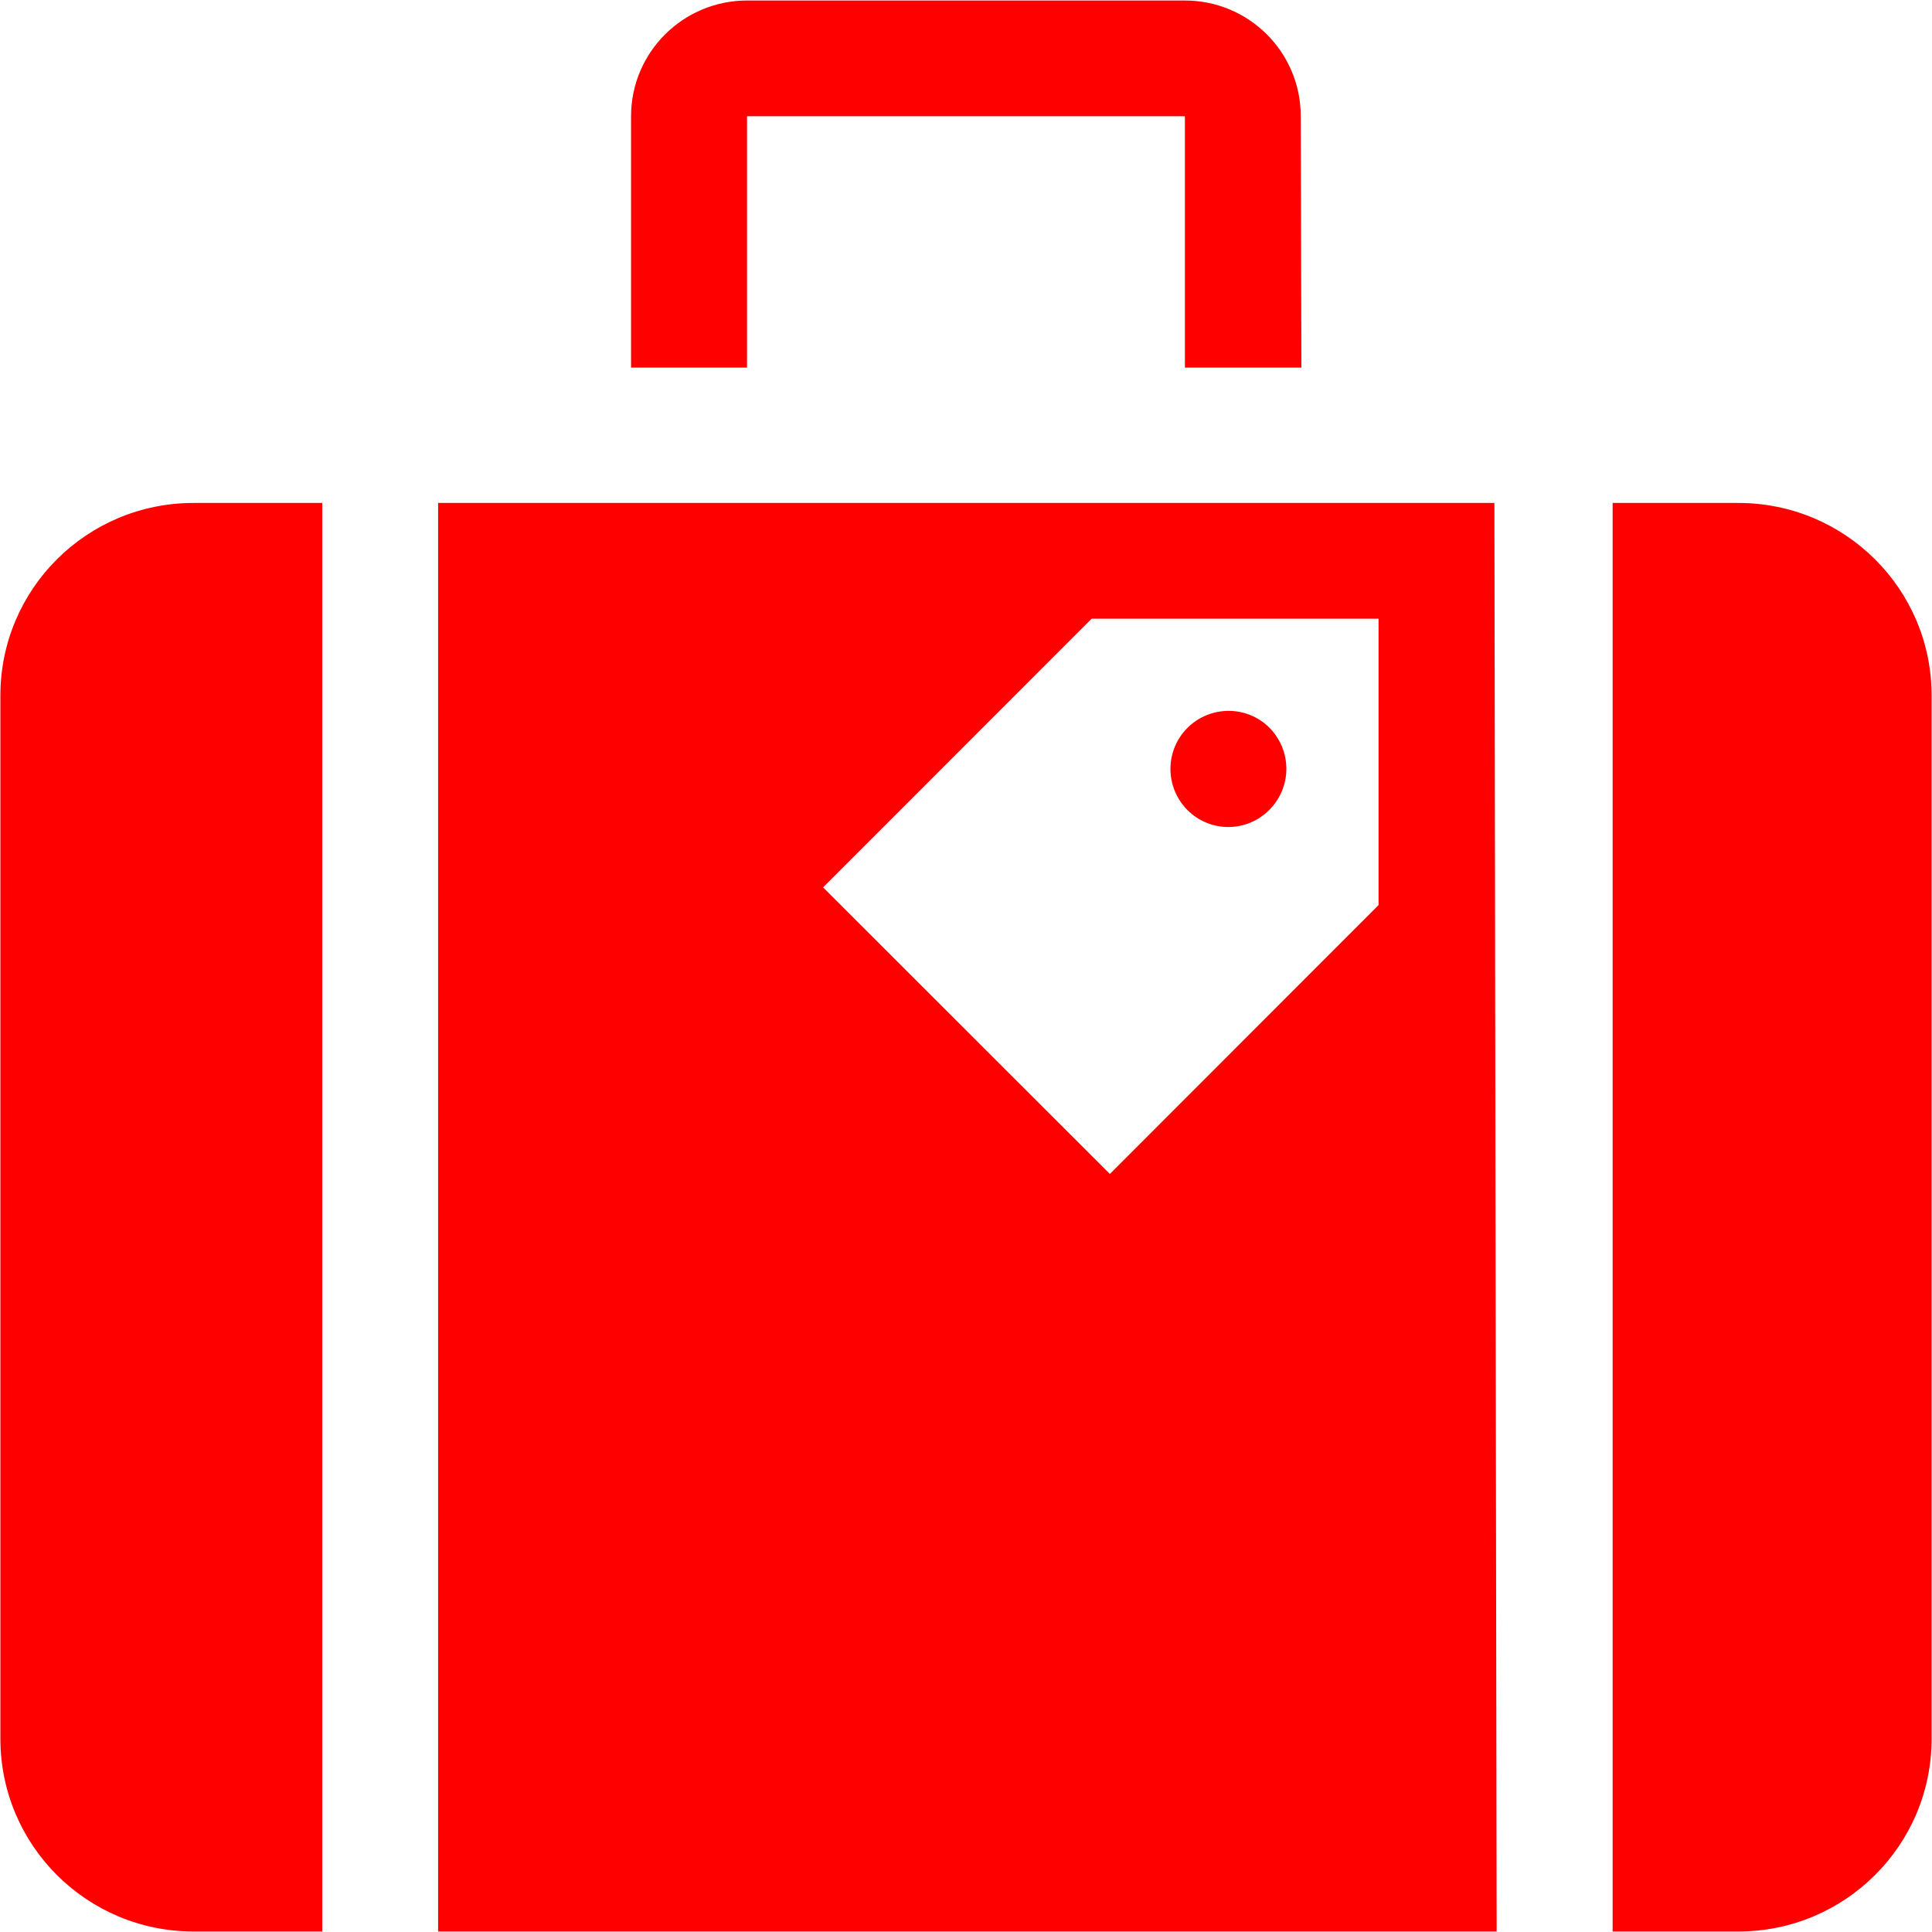
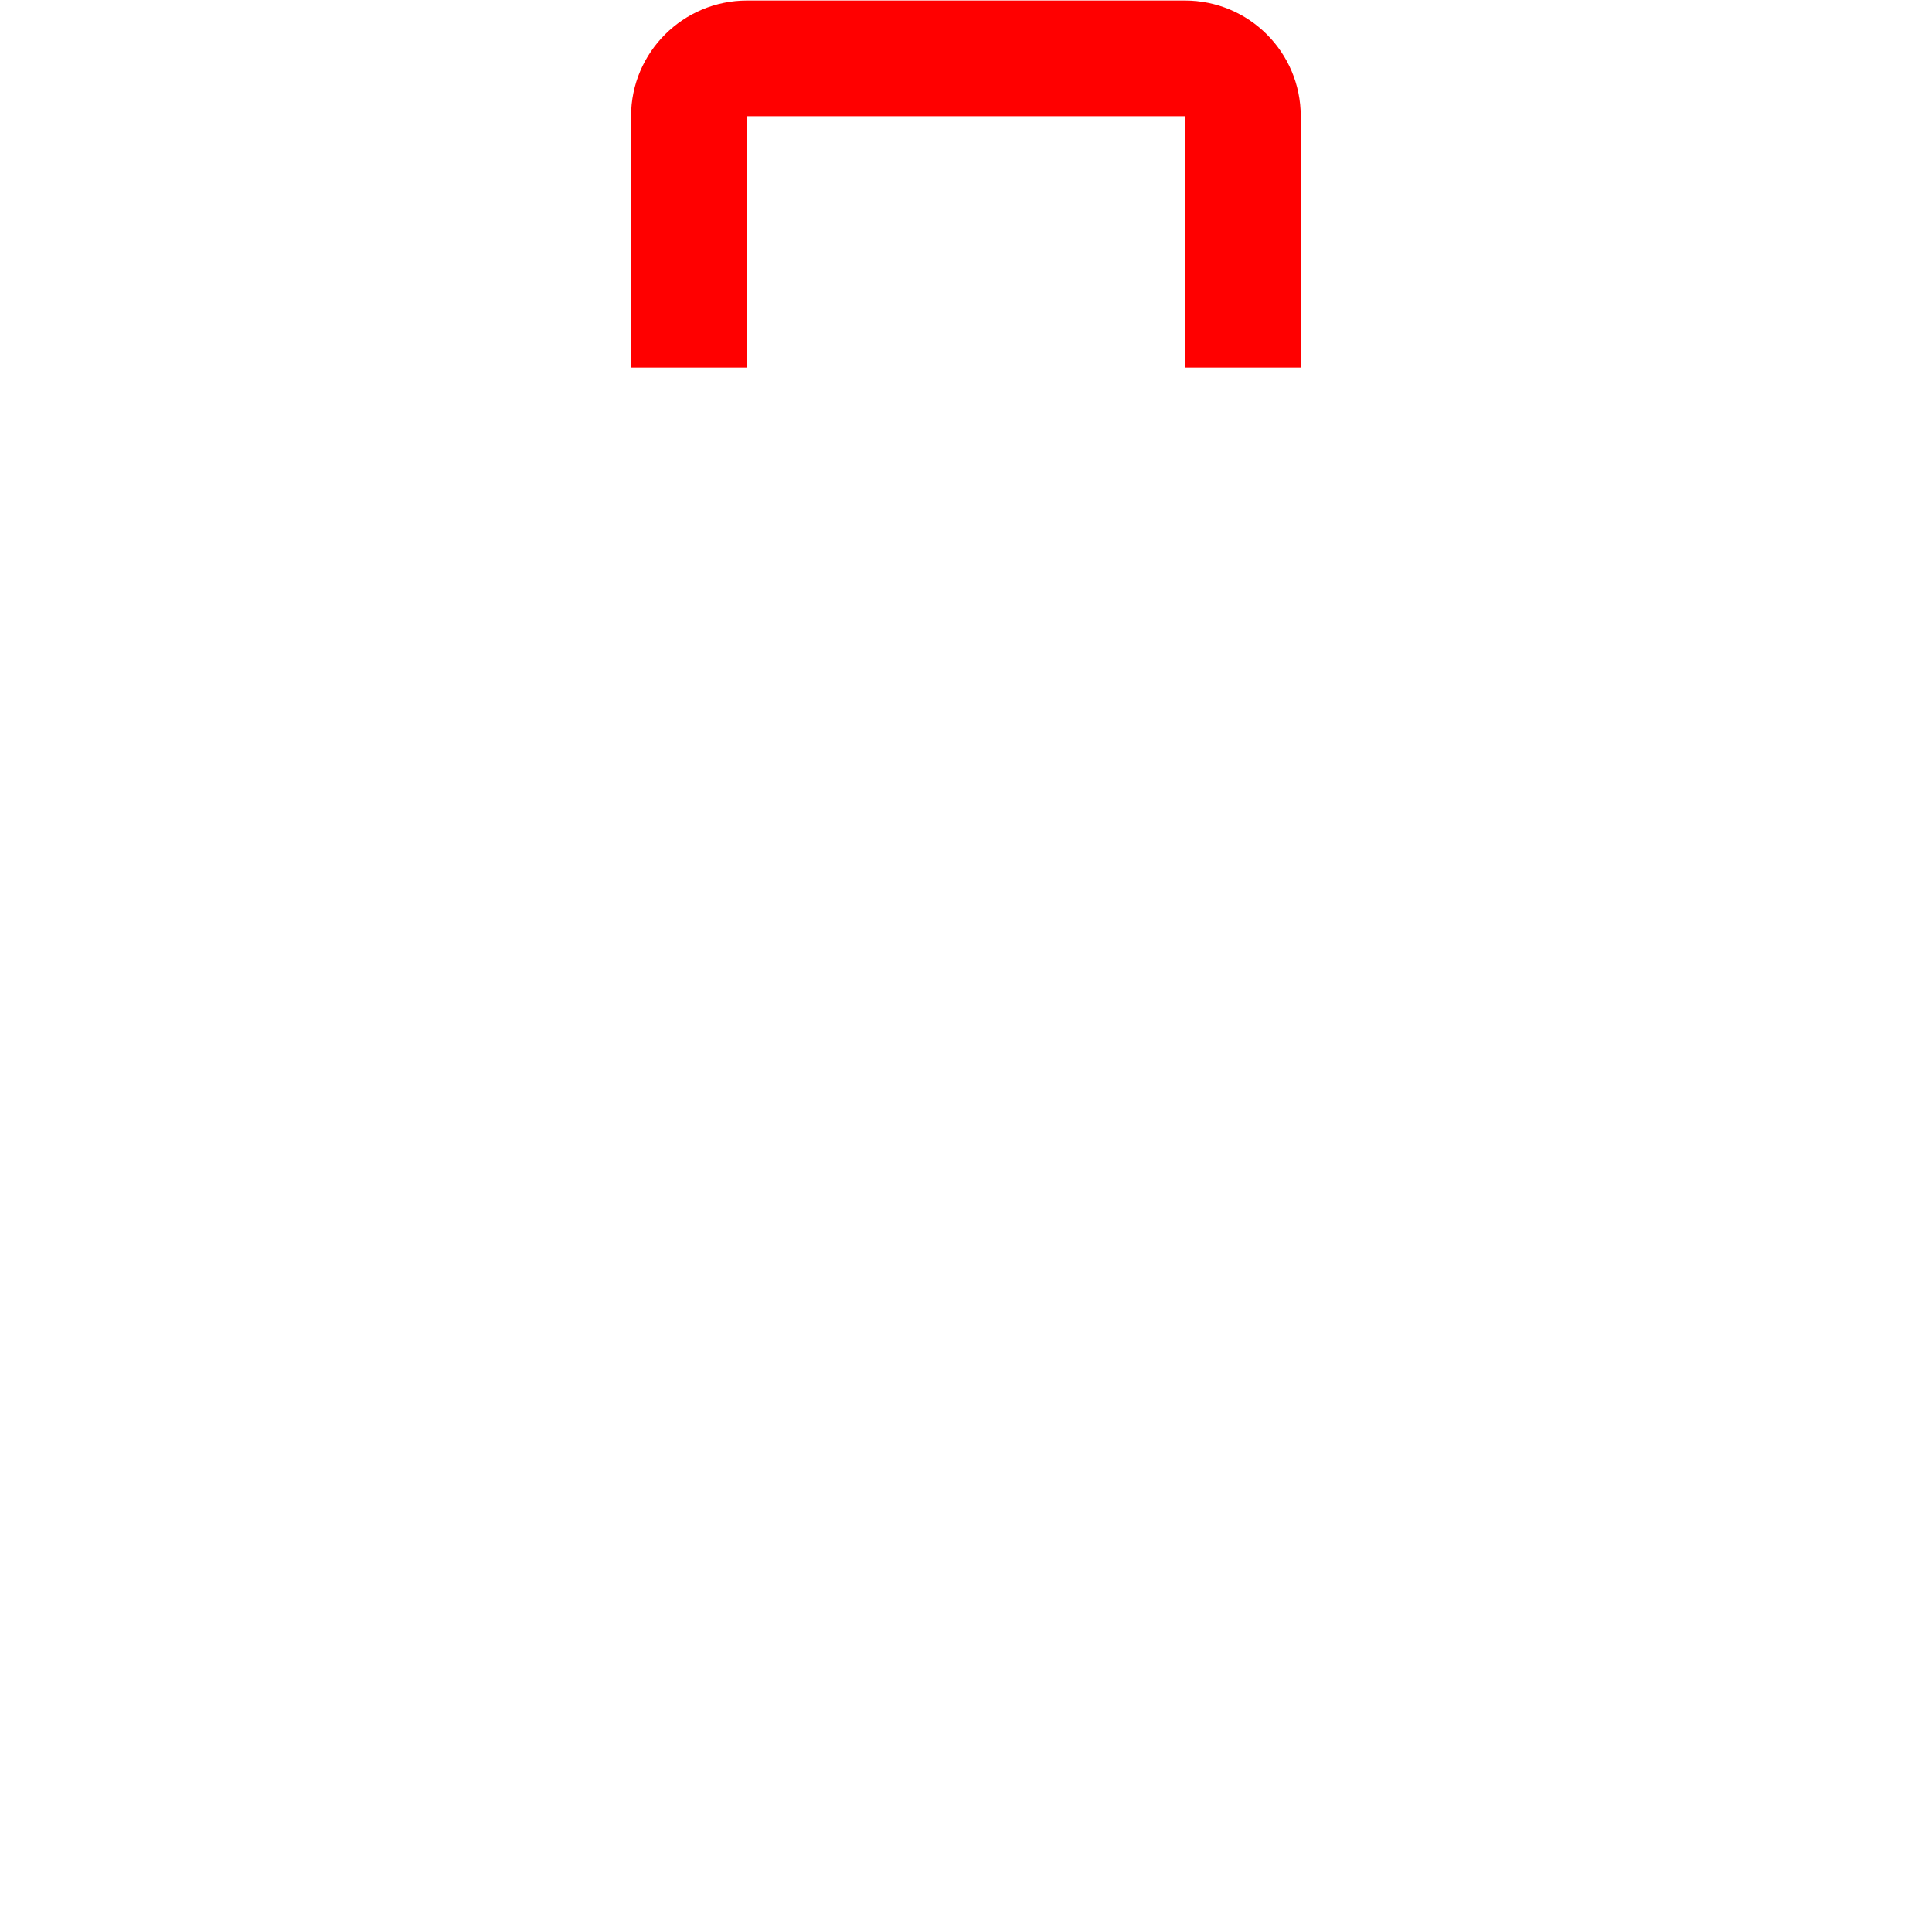
<svg xmlns="http://www.w3.org/2000/svg" version="1.2" baseProfile="tiny" id="Ebene_1" x="0px" y="0px" width="30px" height="30px" viewBox="0 0 30 30" xml:space="preserve">
  <g>
    <path fill="#FF0000" d="M11.6,1.805h6.799v3.903h1.809l-0.01-3.903c0-0.994-0.805-1.797-1.799-1.797H11.6   c-0.991,0-1.801,0.803-1.801,1.797v3.903H11.6V1.805L11.6,1.805z" />
-     <path fill="#FF0000" d="M26.994,7.81h-1.953v22.182h1.953c1.654,0,3-1.336,3-2.994V10.801C29.994,9.144,28.648,7.81,26.994,7.81   L26.994,7.81z" />
-     <path fill="#FF0000" d="M0.006,10.801v16.197c0,1.658,1.344,2.994,2.999,2.994h1.999V7.81H3.004   C1.35,7.81,0.006,9.144,0.006,10.801L0.006,10.801z" />
-     <path fill="#FF0000" d="M19.709,12.577c0.354-0.355,0.354-0.922,0-1.28c-0.352-0.348-0.92-0.343-1.27,0.005   c-0.352,0.353-0.352,0.919-0.002,1.275C18.789,12.93,19.357,12.93,19.709,12.577L19.709,12.577z" />
-     <path fill="#FF0000" d="M6.803,7.81v22.182H23.24L23.205,7.81H6.803L6.803,7.81z M21.406,14.054l-4.172,4.175l-4.453-4.45   l4.17-4.172h4.455V14.054L21.406,14.054z" />
  </g>
  <g>
</g>
  <g>
</g>
  <g>
</g>
  <g>
</g>
  <g>
</g>
  <g>
</g>
  <g>
</g>
  <g>
</g>
  <g>
</g>
  <g>
</g>
  <g>
</g>
  <g>
</g>
  <g>
</g>
  <g>
</g>
  <g>
</g>
</svg>